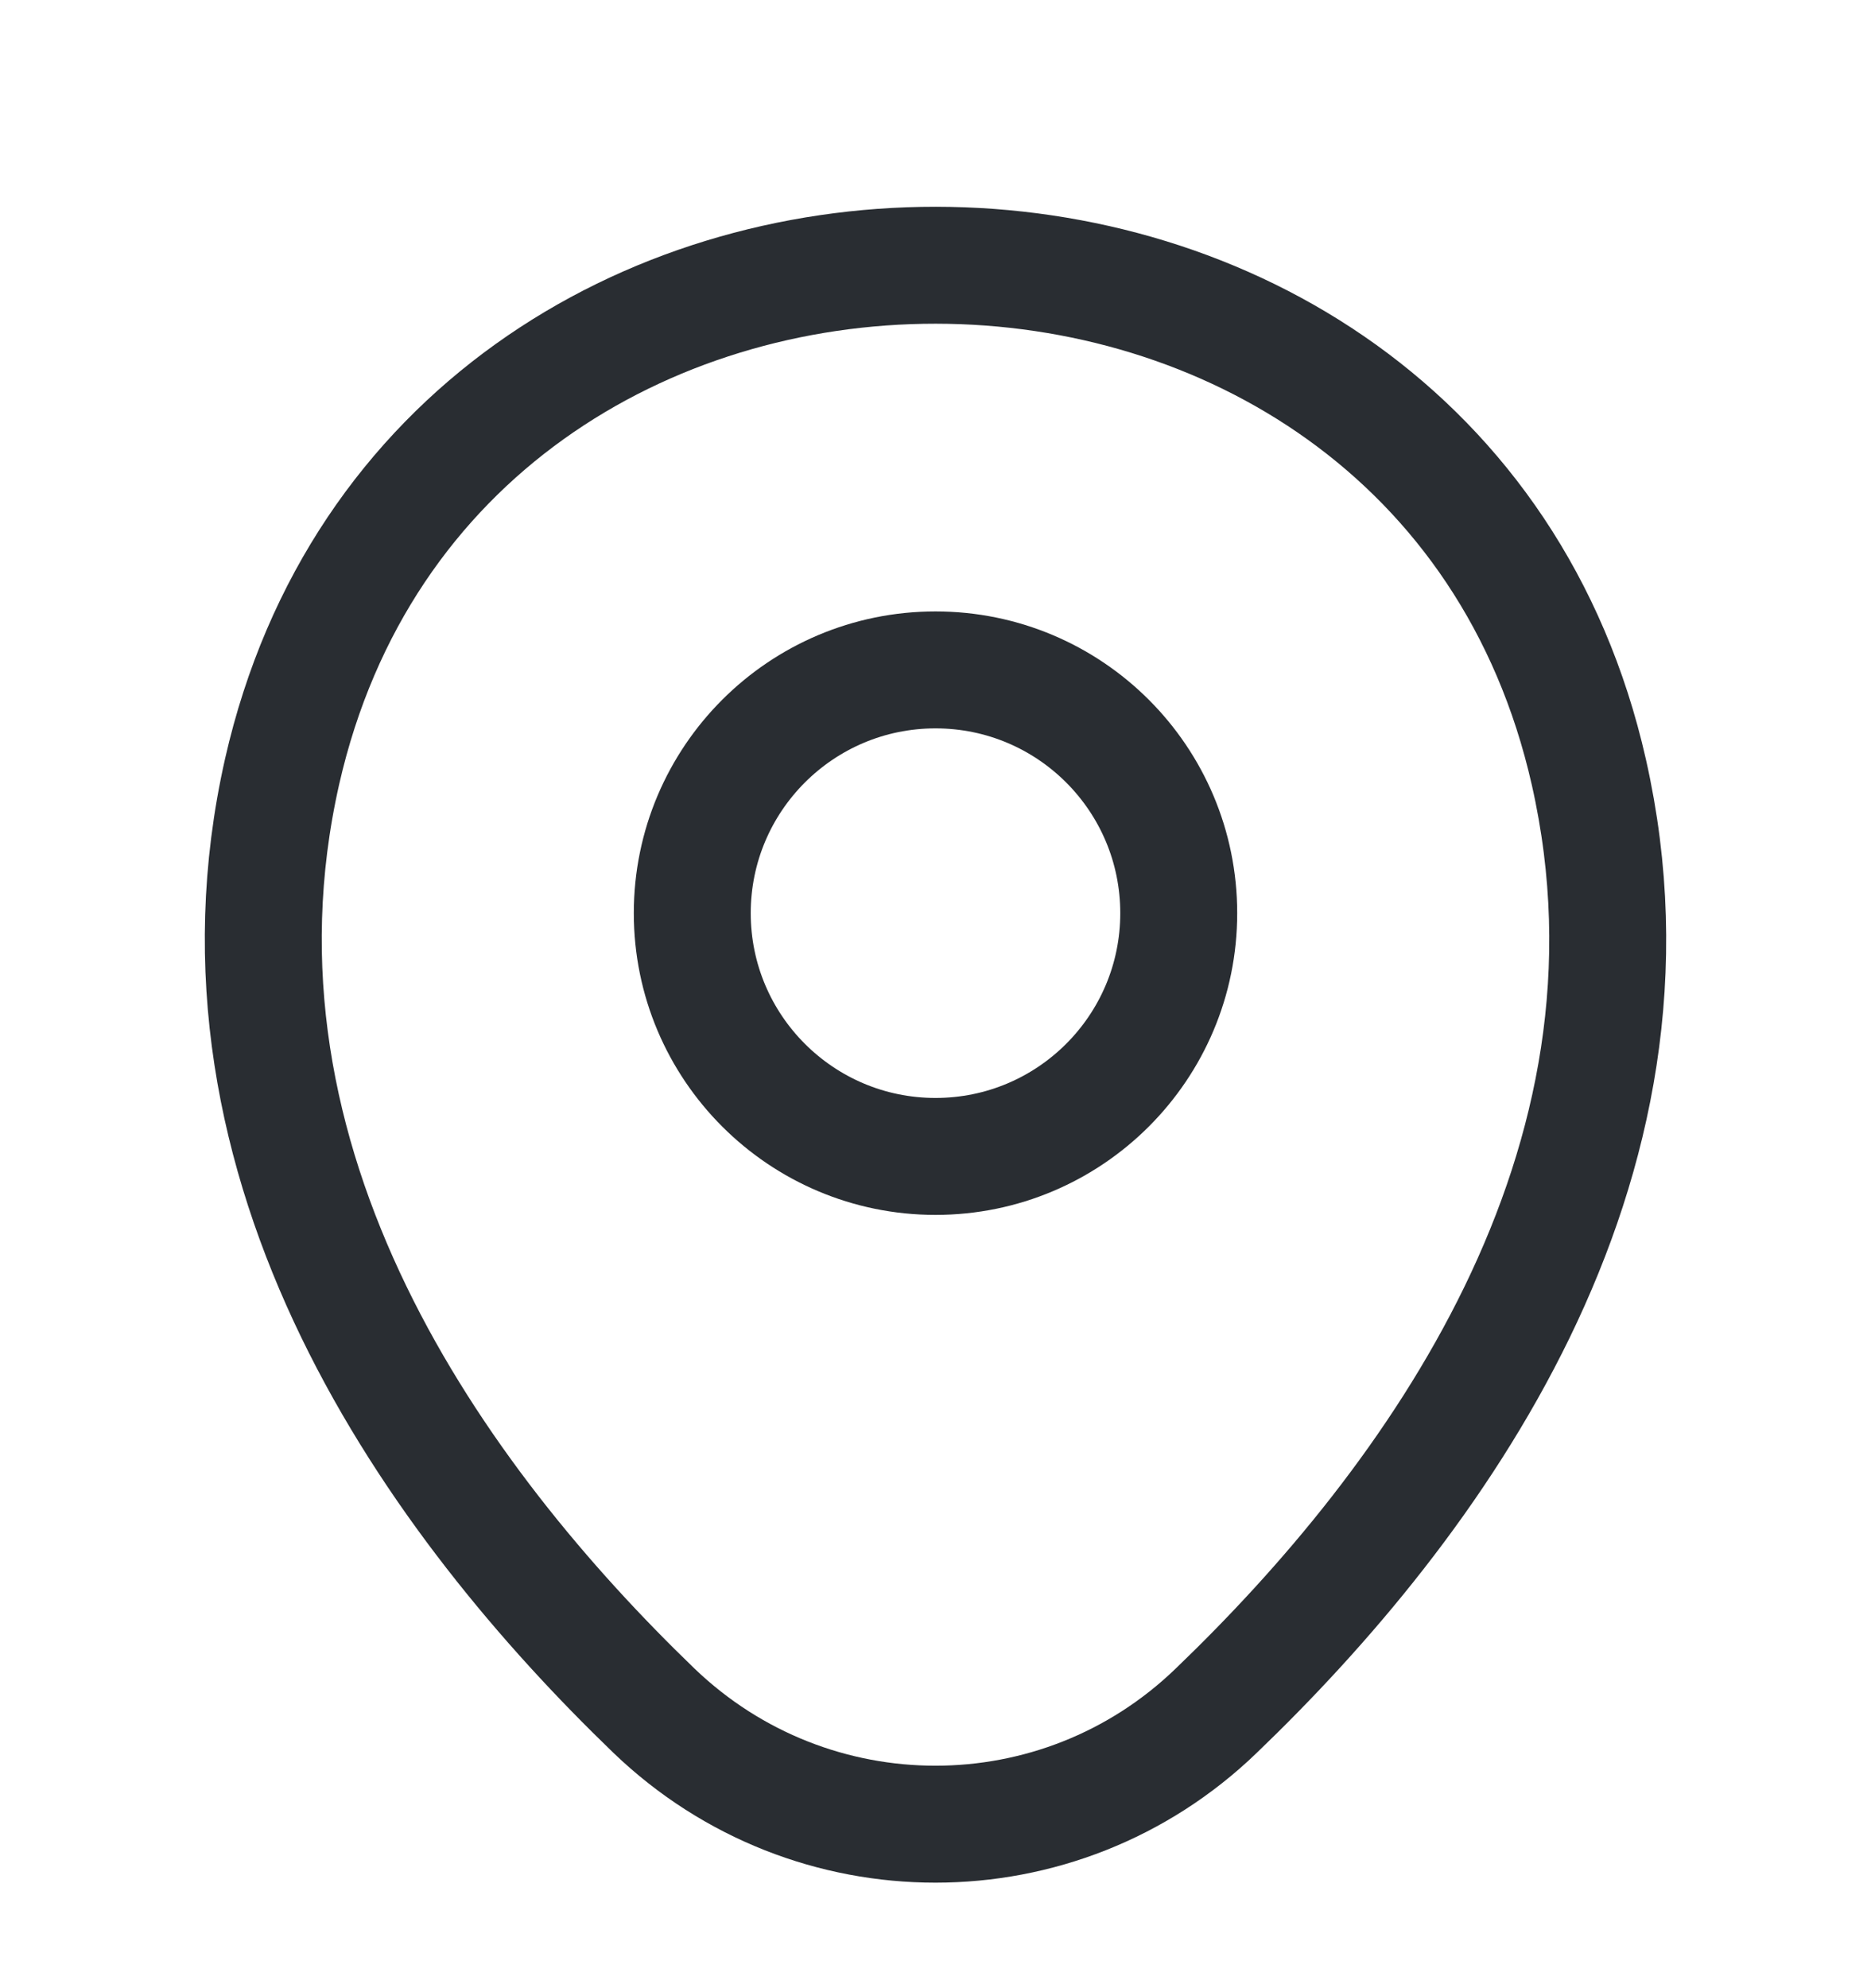
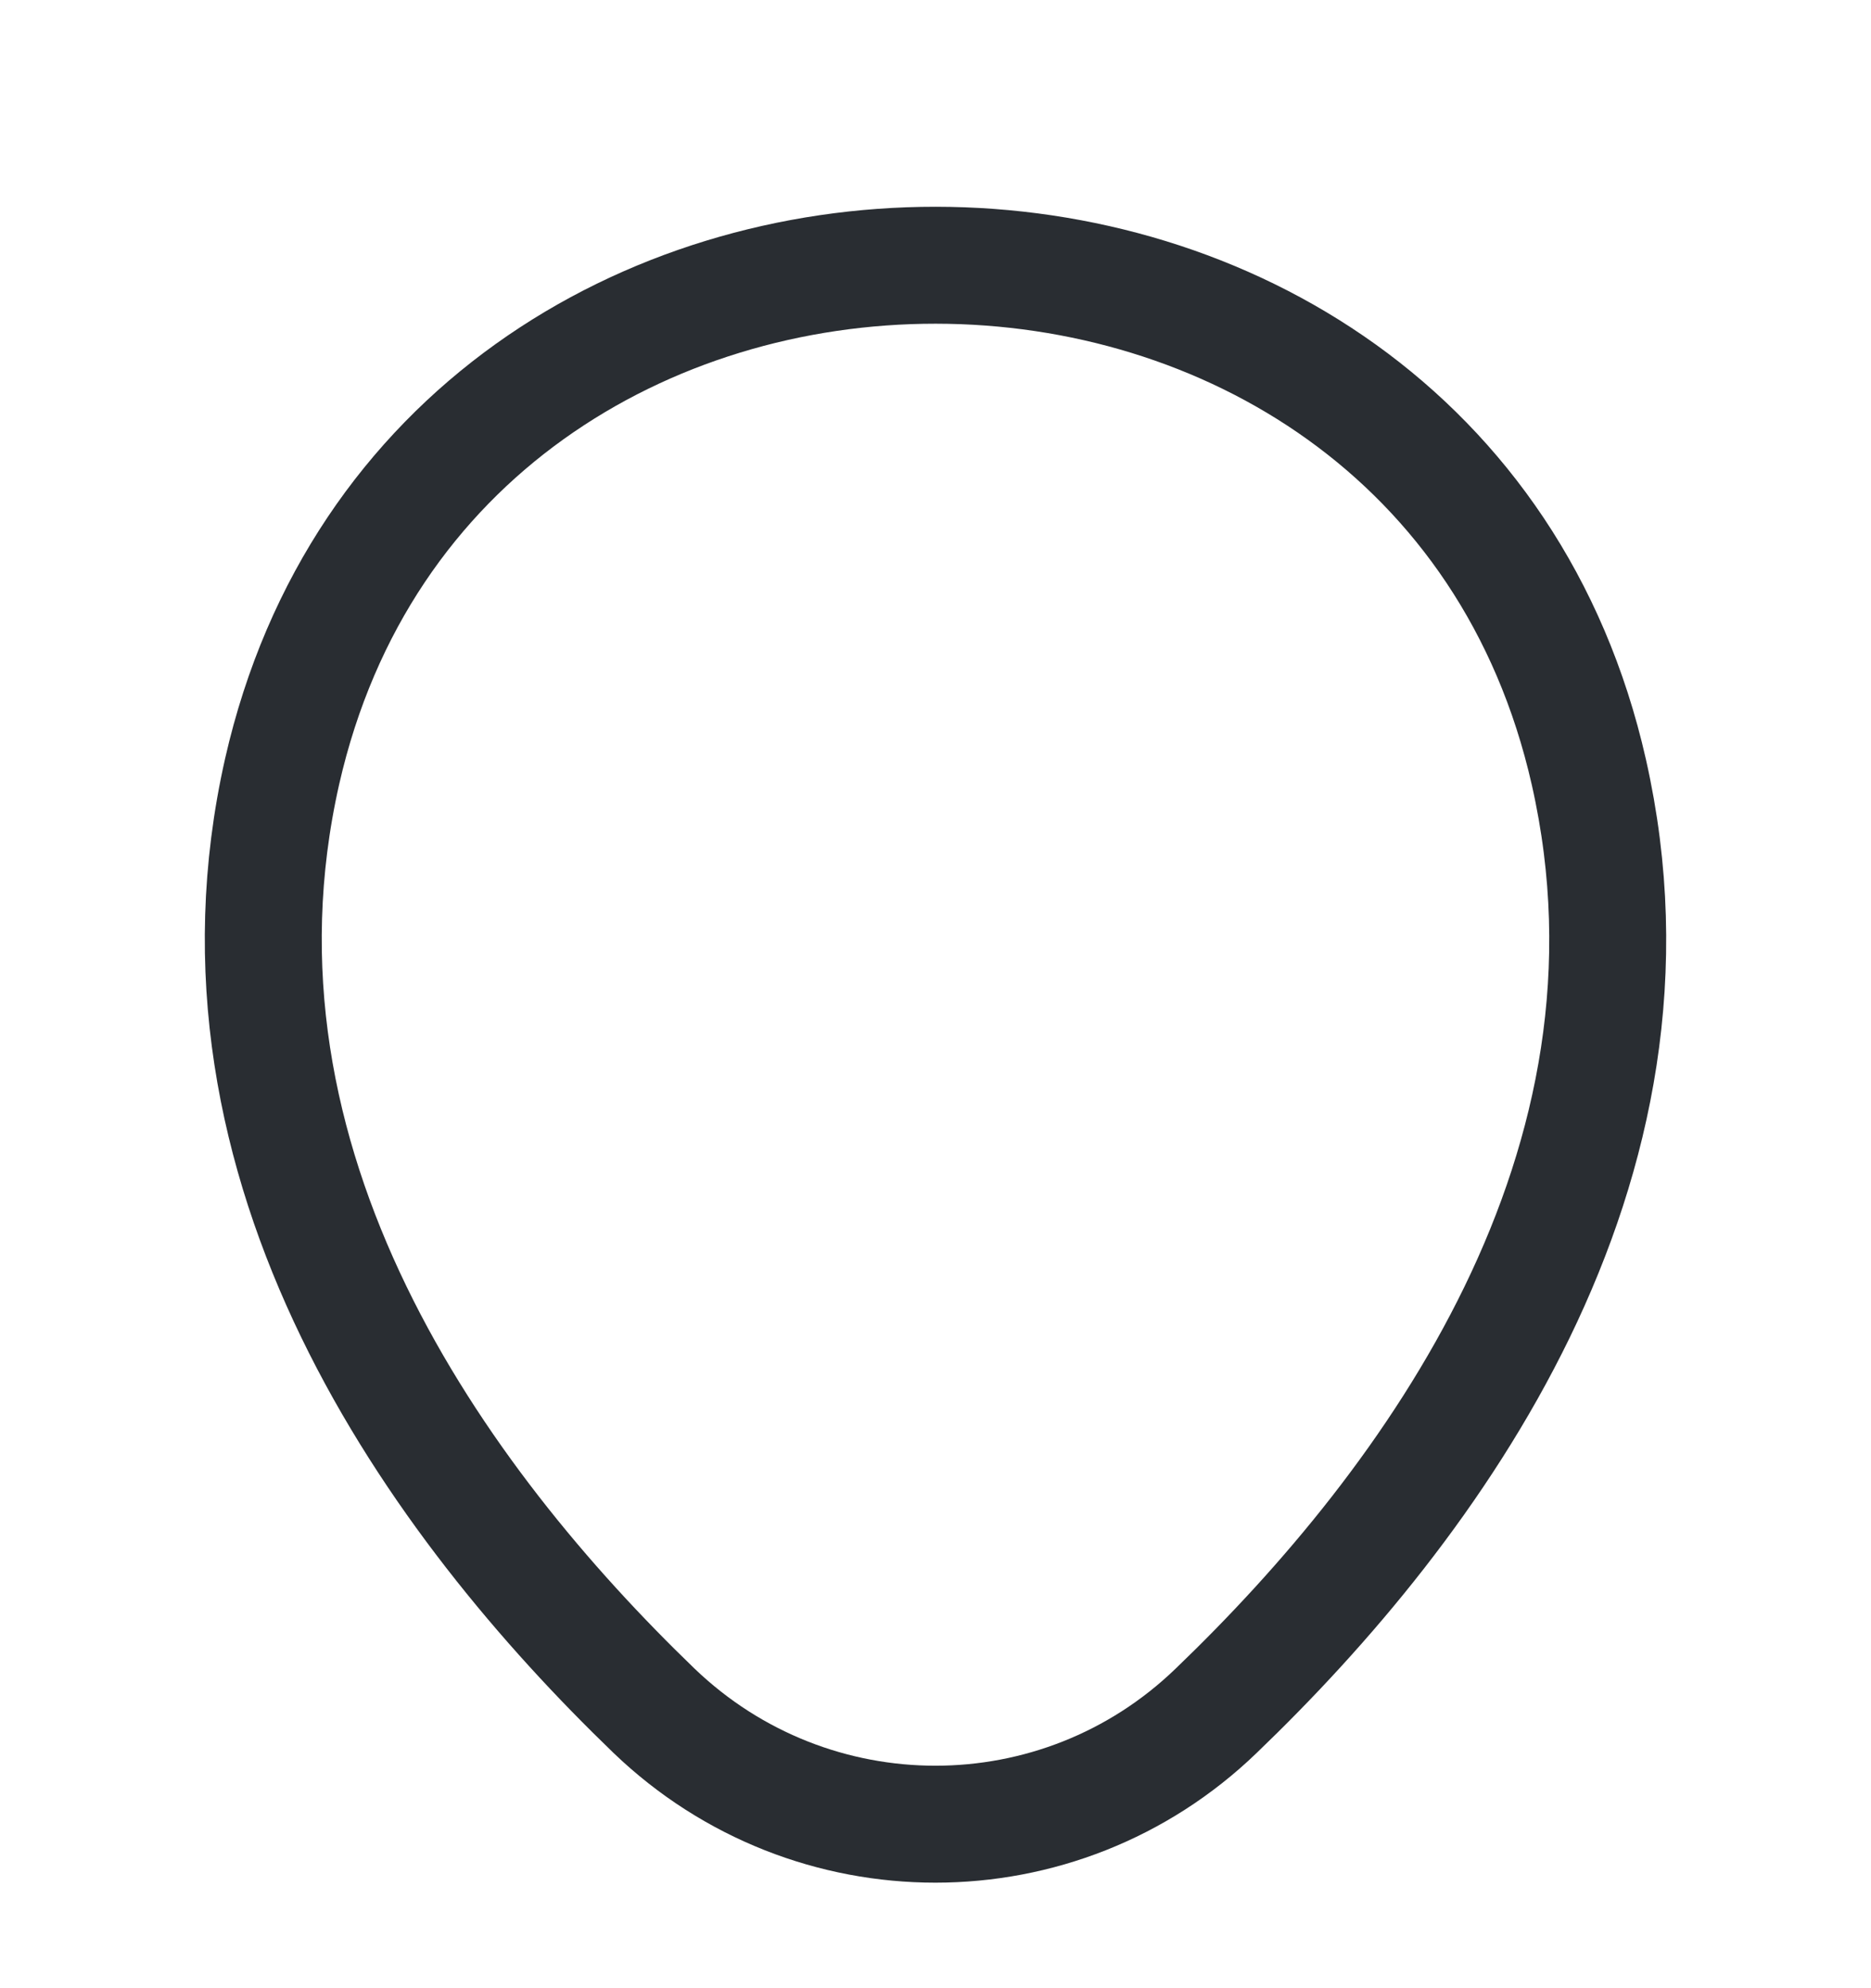
<svg xmlns="http://www.w3.org/2000/svg" width="16" height="17" viewBox="0 0 16 17" fill="none">
-   <path d="M8 9.888C9.149 9.888 10.08 8.957 10.08 7.808C10.08 6.659 9.149 5.728 8 5.728C6.852 5.728 5.92 6.659 5.92 7.808C5.92 8.957 6.852 9.888 8 9.888Z" stroke="#292D32" />
  <path d="M2.413 6.595C3.727 0.821 12.28 0.828 13.587 6.601C14.353 9.988 12.247 12.855 10.4 14.628C9.06 15.921 6.94 15.921 5.593 14.628C3.753 12.855 1.647 9.981 2.413 6.595Z" stroke="#292D32" />
</svg>